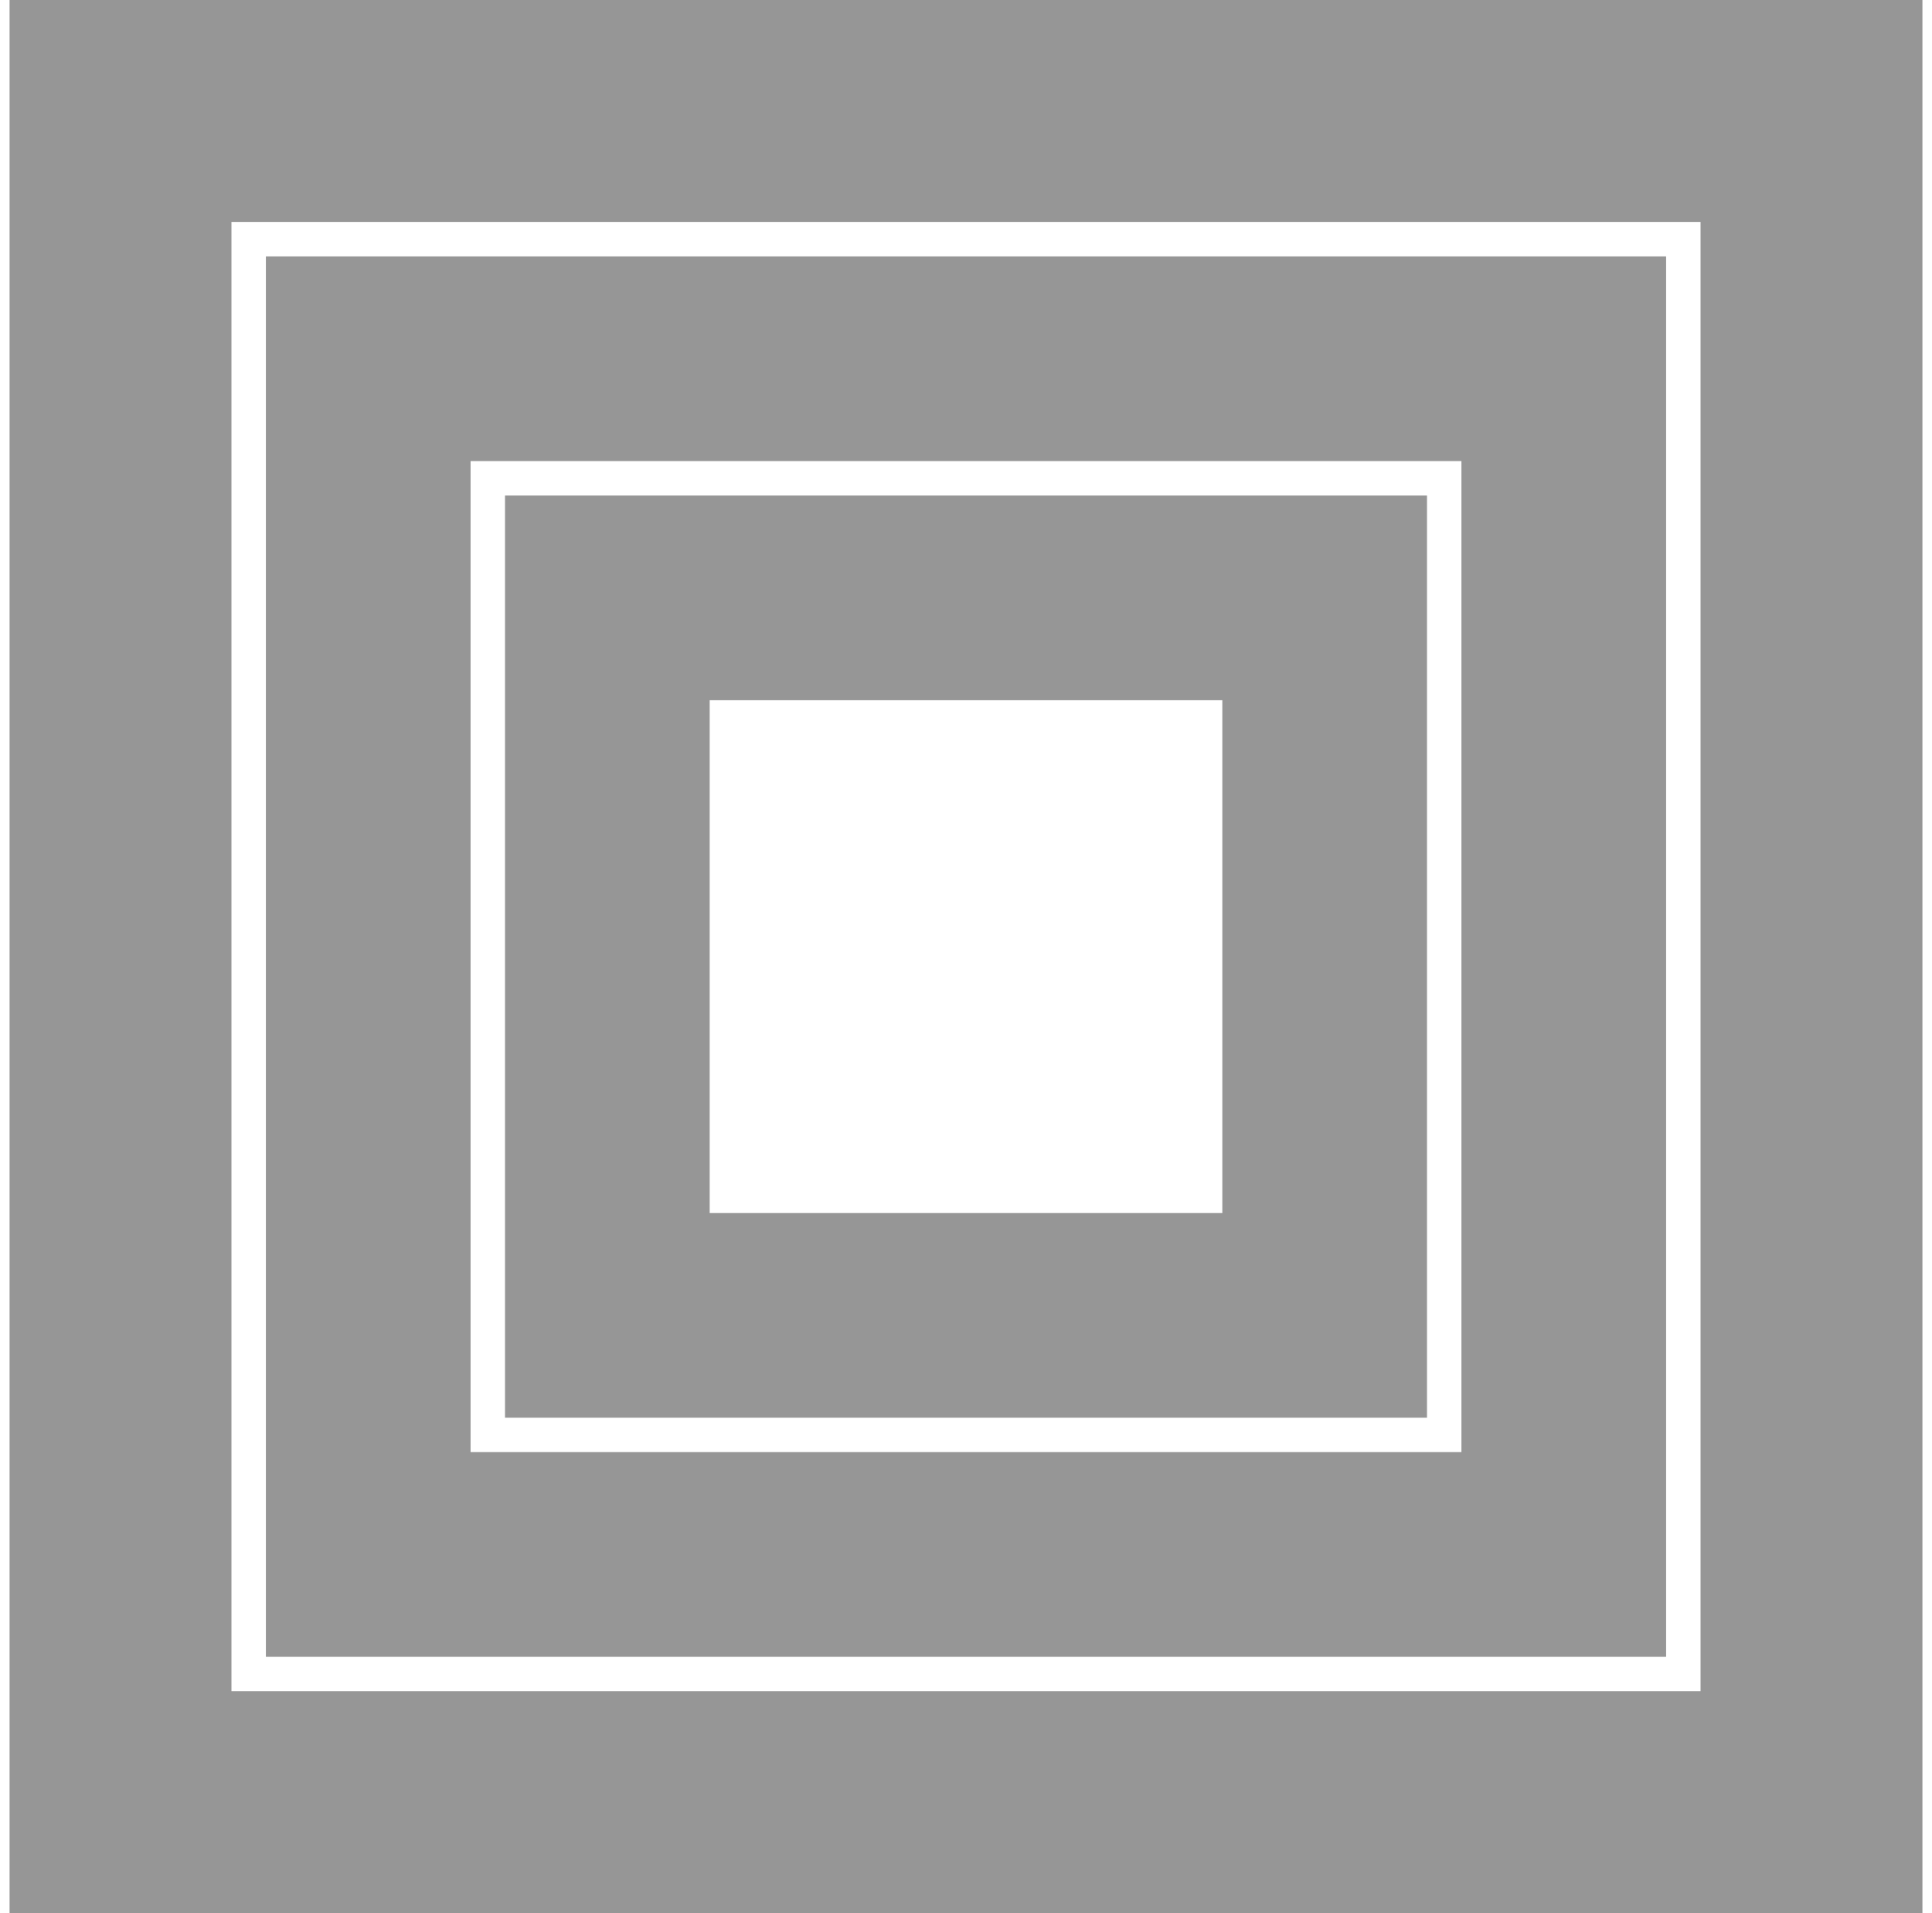
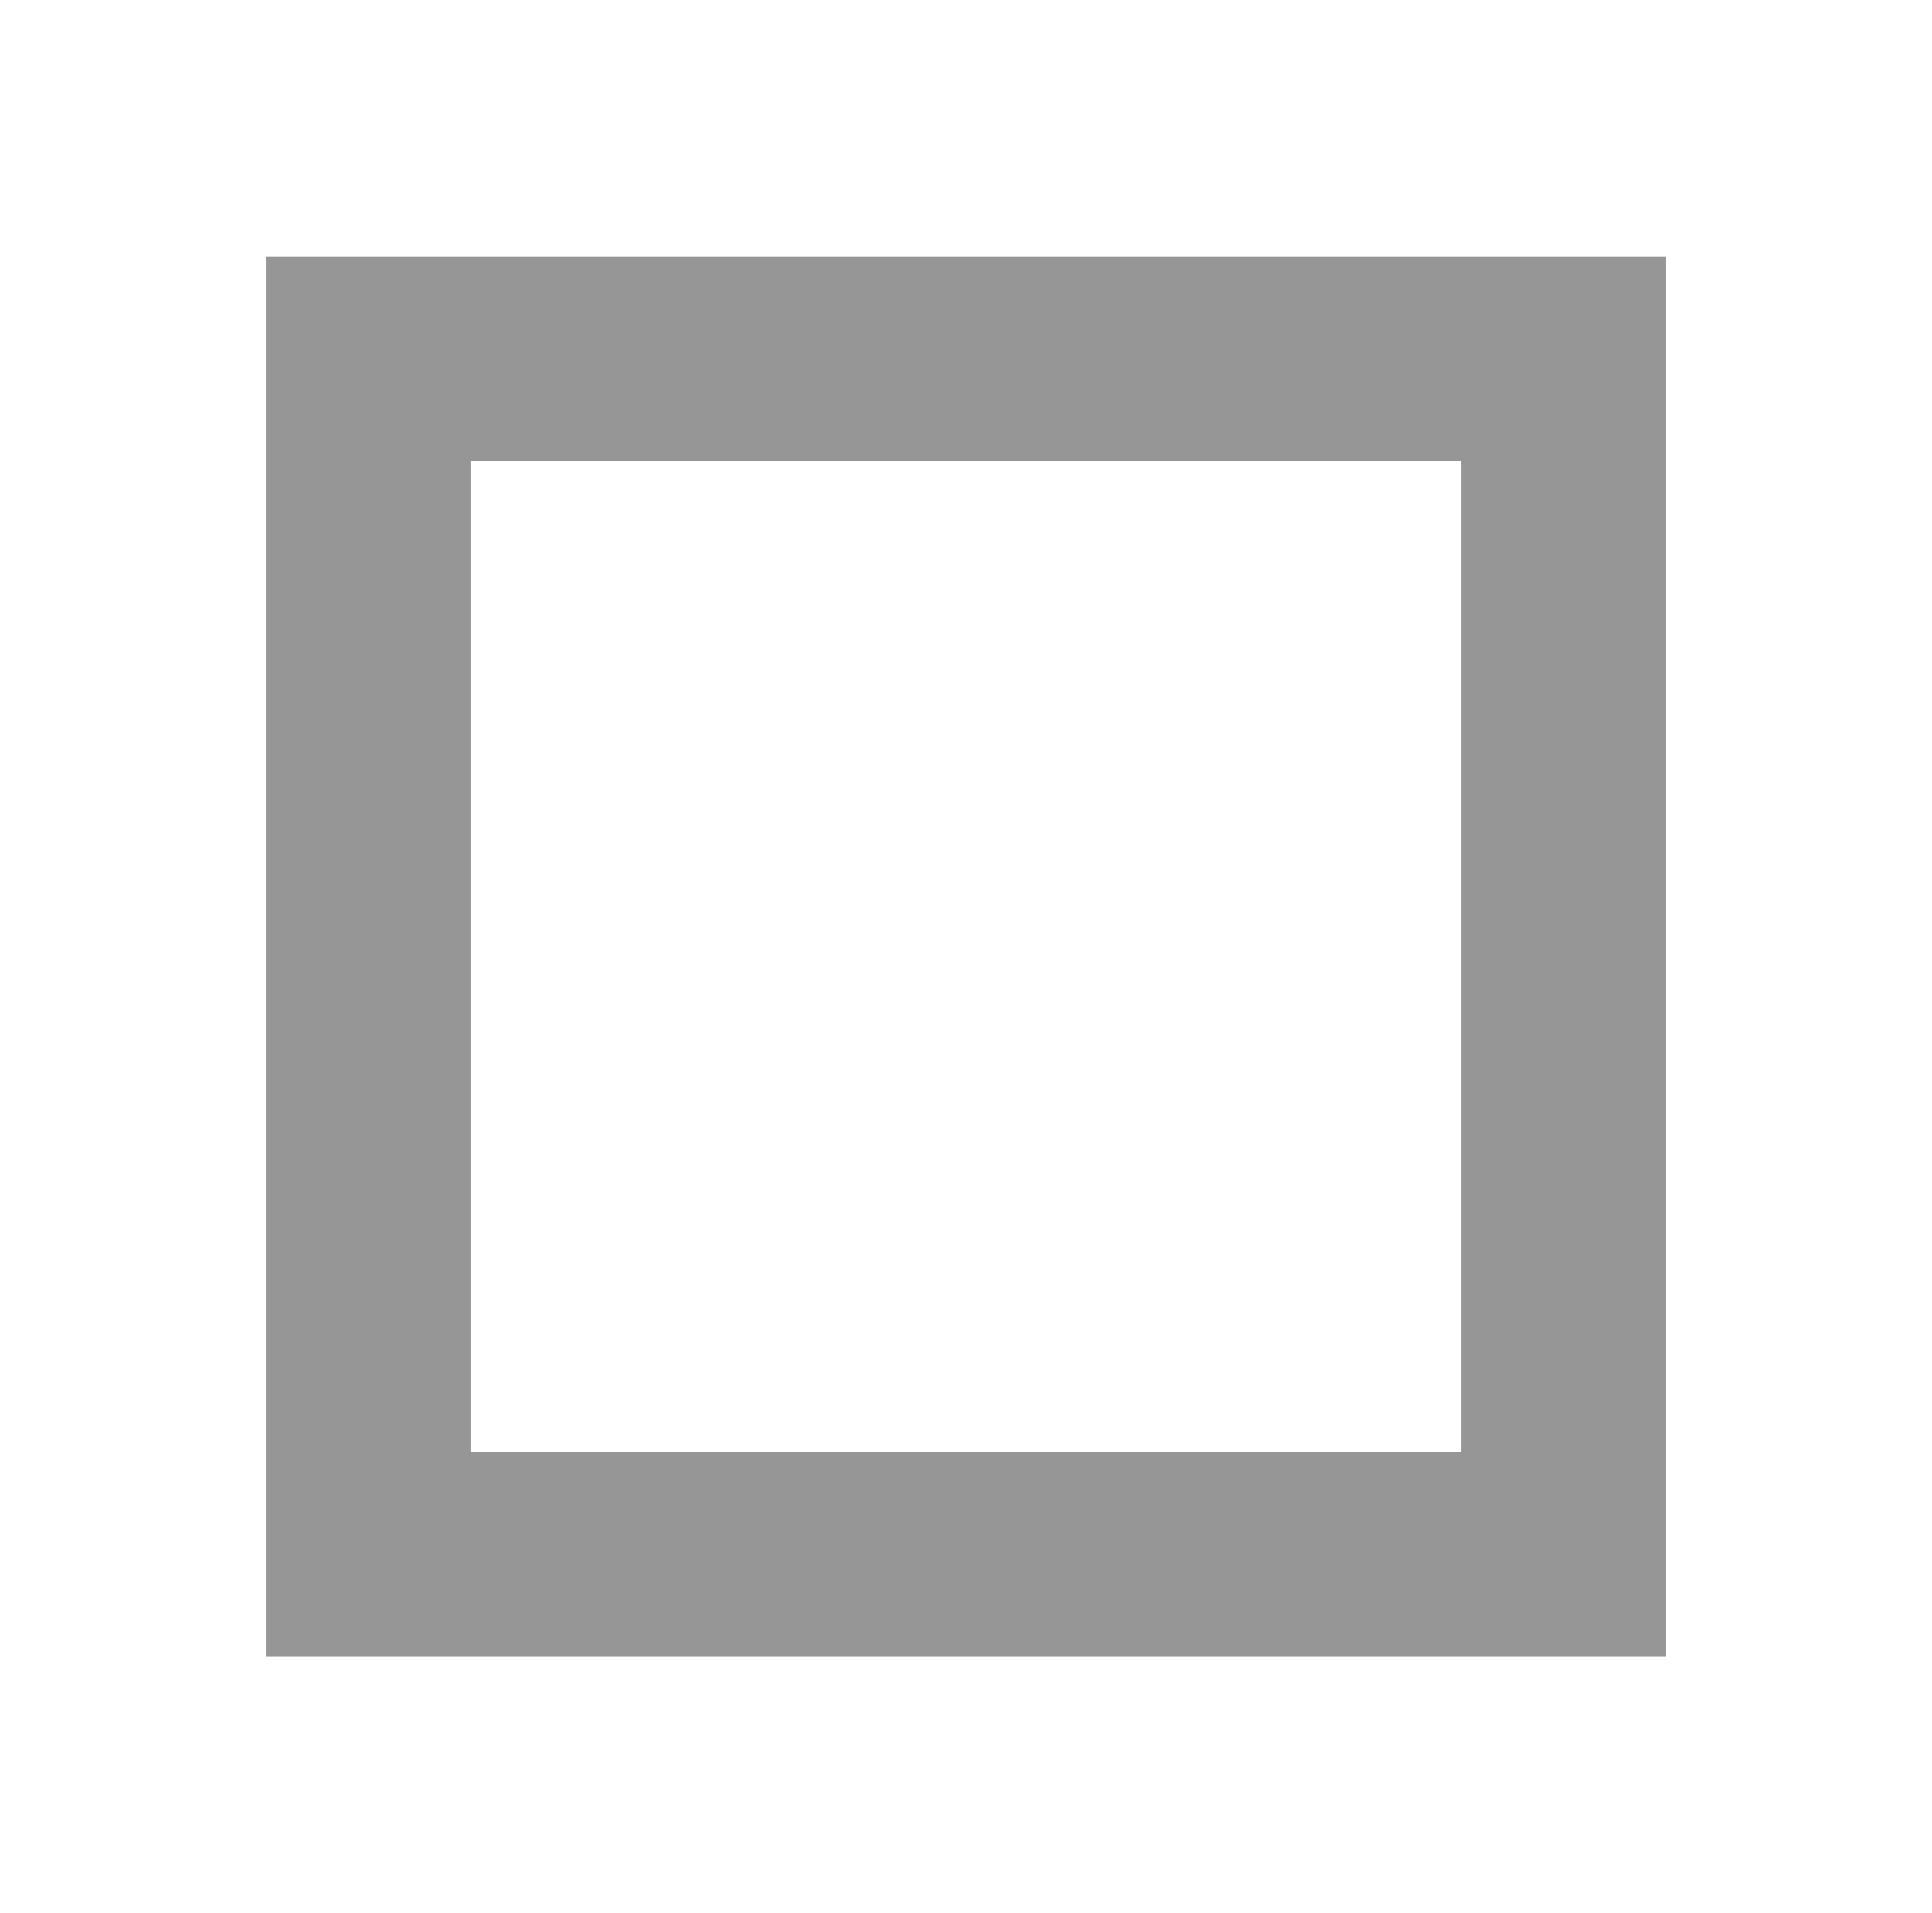
<svg xmlns="http://www.w3.org/2000/svg" id="_レイヤー_1" version="1.1" viewBox="0 0 101 100">
  <defs>
    <style>
      .st0 {
        fill: #969696;
      }
    </style>
  </defs>
-   <path class="st0" d="M74.6,25.9H26.4v48.2h48.2V25.9ZM63.9,63.4h-26.8v-26.8h26.8v26.8Z" />
  <path class="st0" d="M87.1,13.4H13.9v73.2h73.2V13.4ZM76.4,75.9H24.6V24.1h51.8v51.8Z" />
-   <path class="st0" d="M.5,0v100h100V0H.5ZM88.9,88.4H12.1V11.6h76.8v76.8Z" />
</svg>